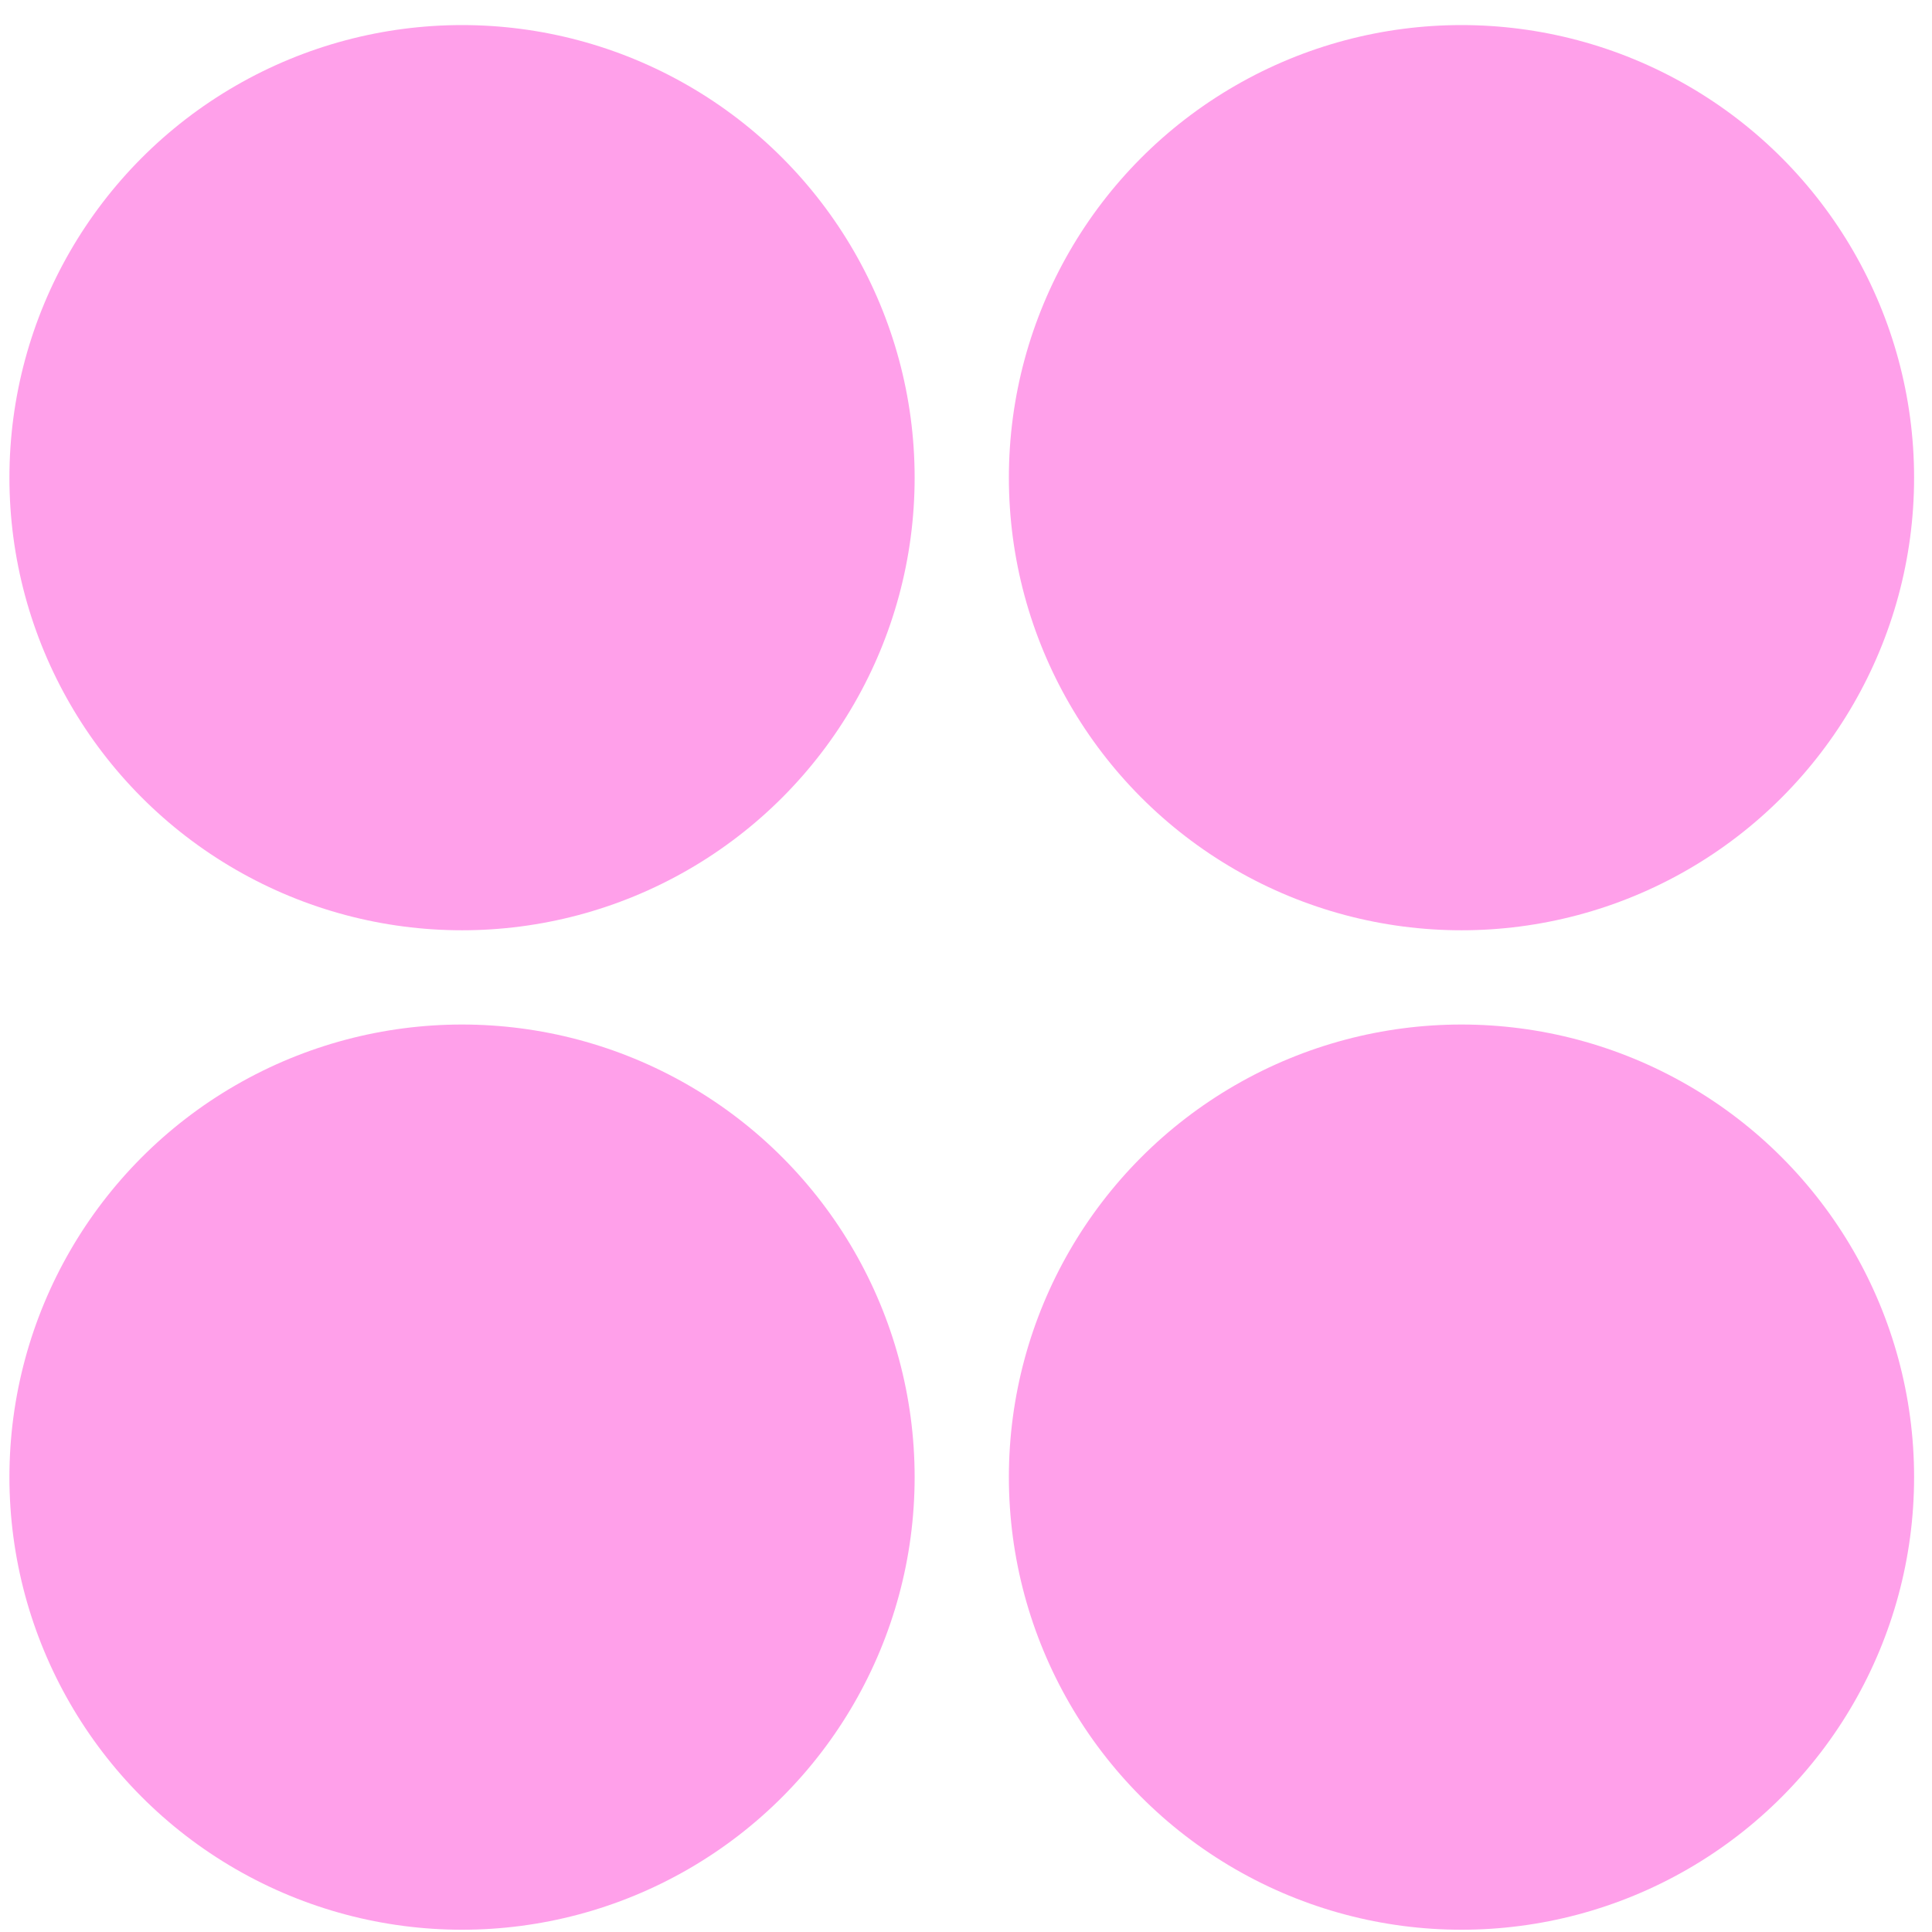
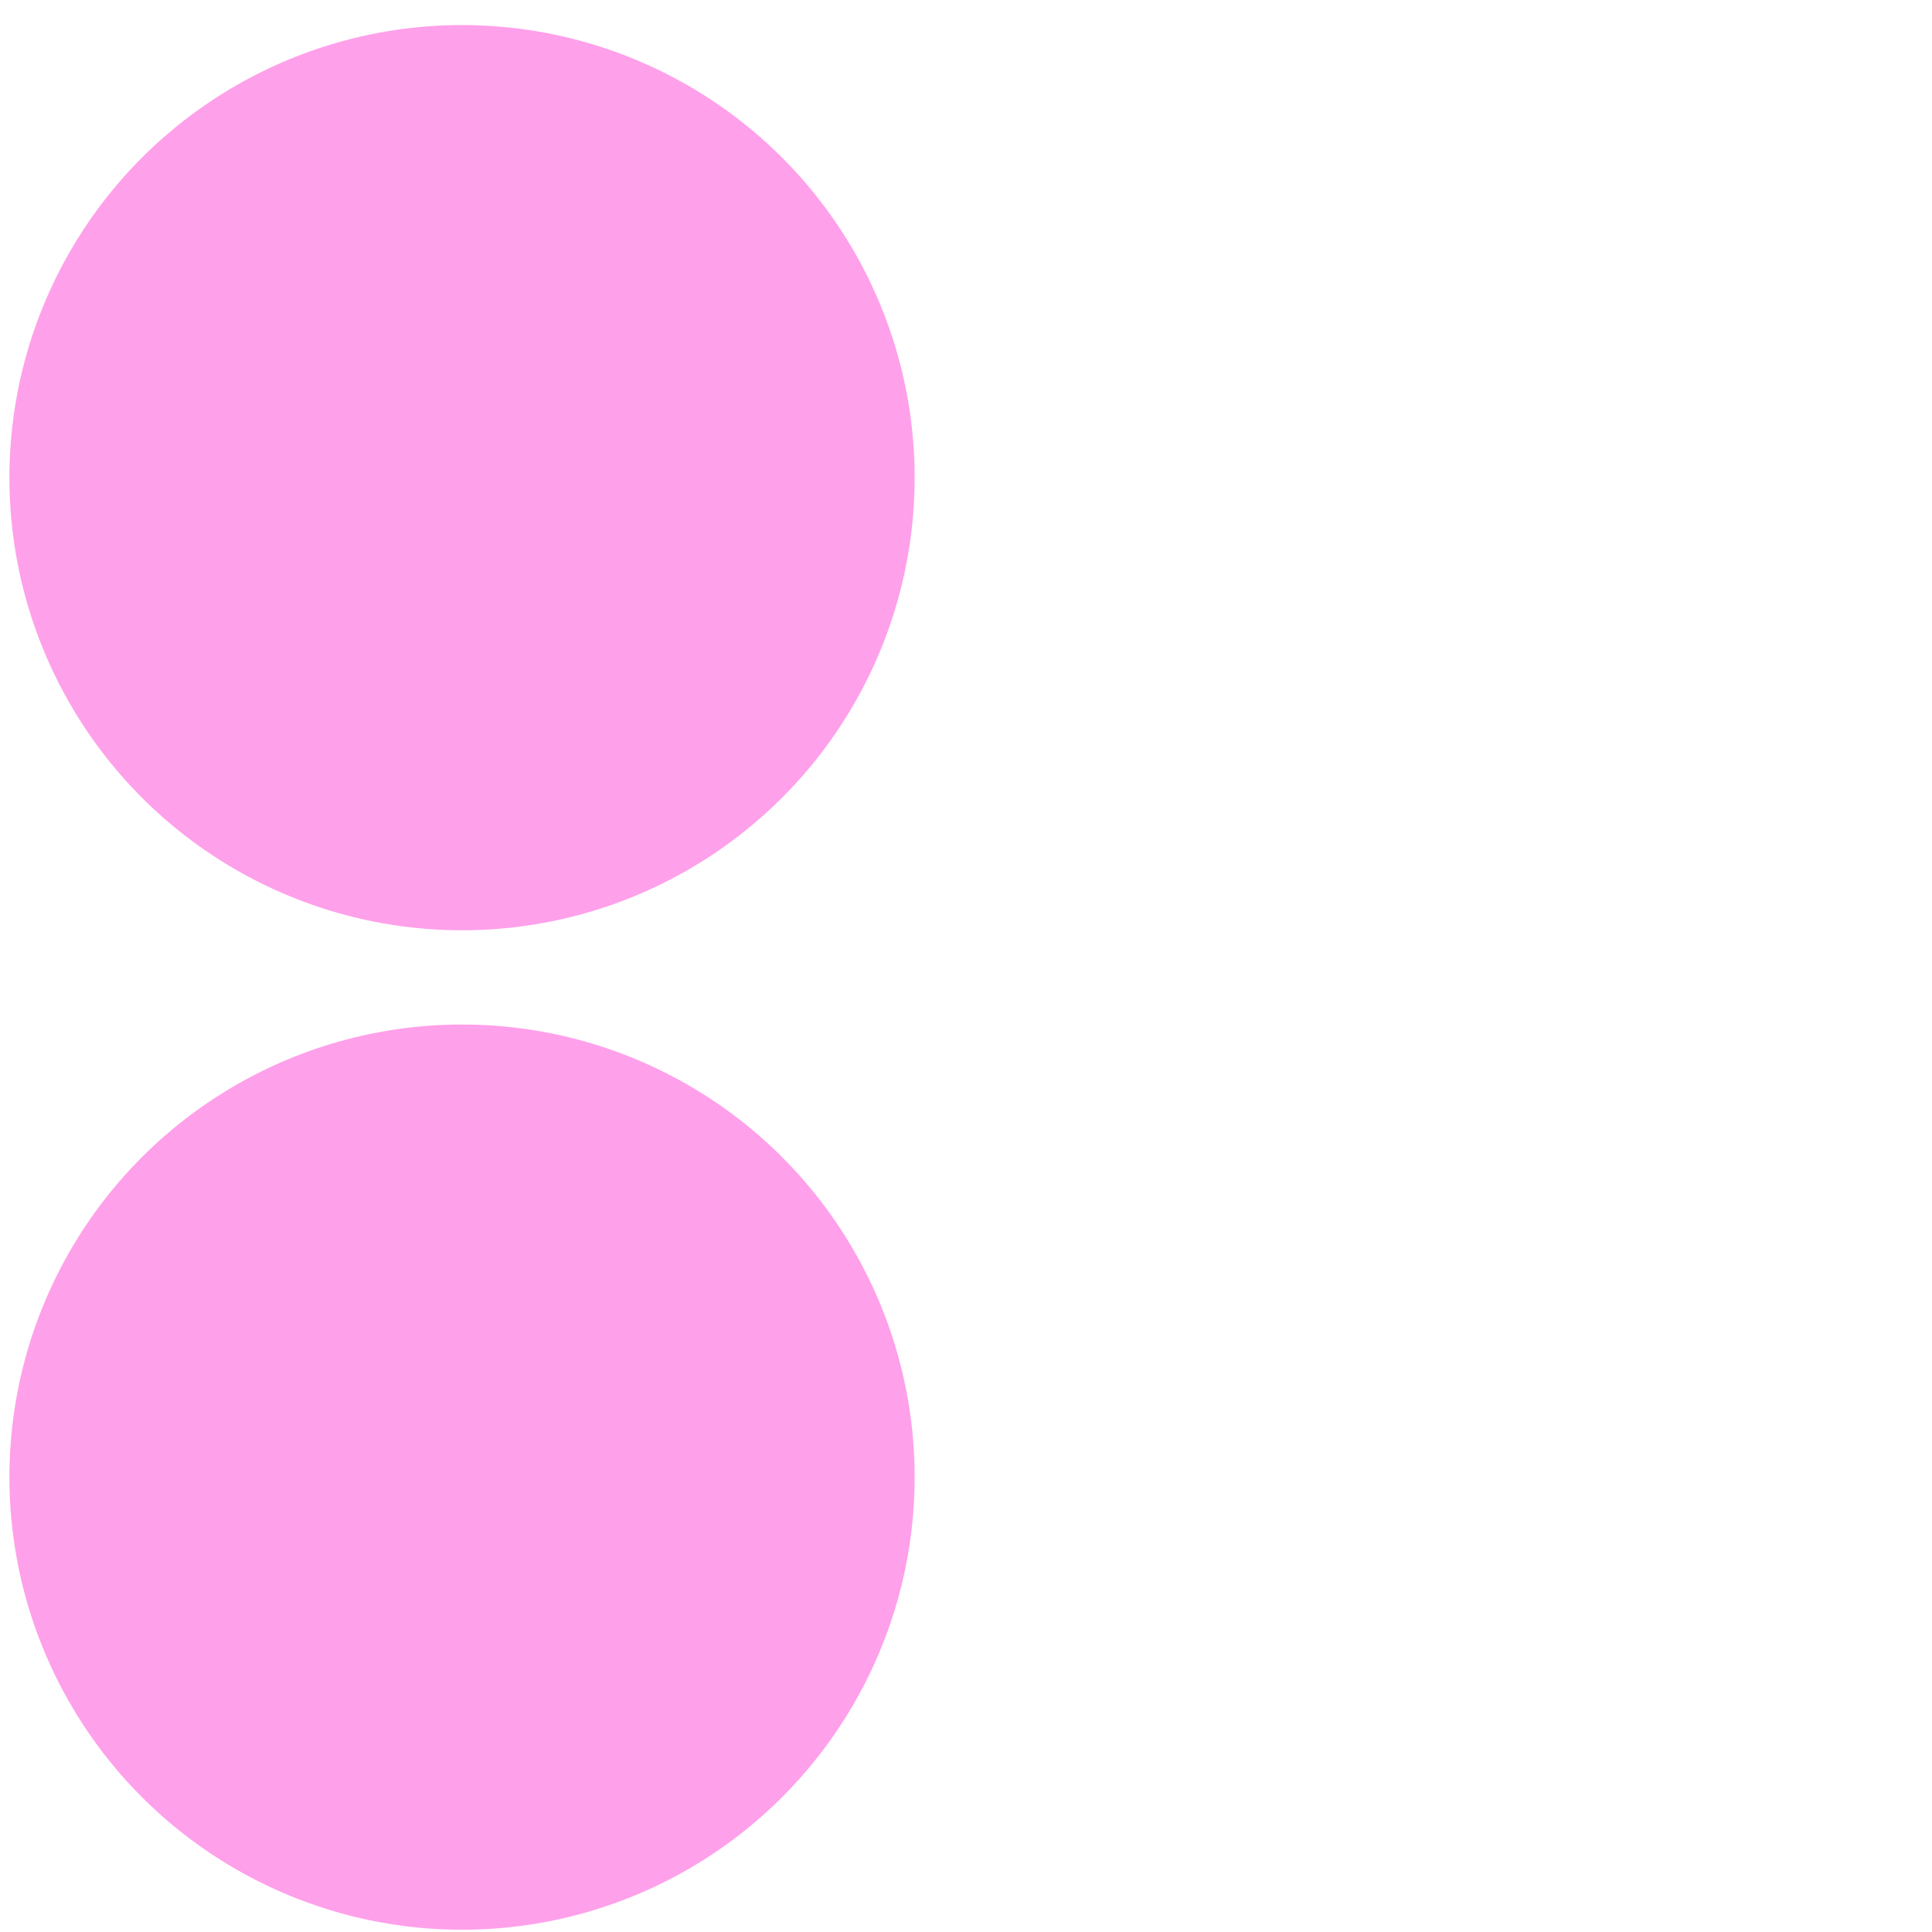
<svg xmlns="http://www.w3.org/2000/svg" width="41" height="41" viewBox="0 0 41 41" fill="none">
  <circle cx="9.805" cy="10.137" r="9.605" fill="#FFA0EA" />
-   <circle cx="31.015" cy="10.137" r="9.605" fill="#FFA0EA" />
  <circle cx="9.805" cy="31.347" r="9.605" fill="#FFA0EA" />
-   <circle cx="31.015" cy="31.347" r="9.605" fill="#FFA0EA" />
</svg>